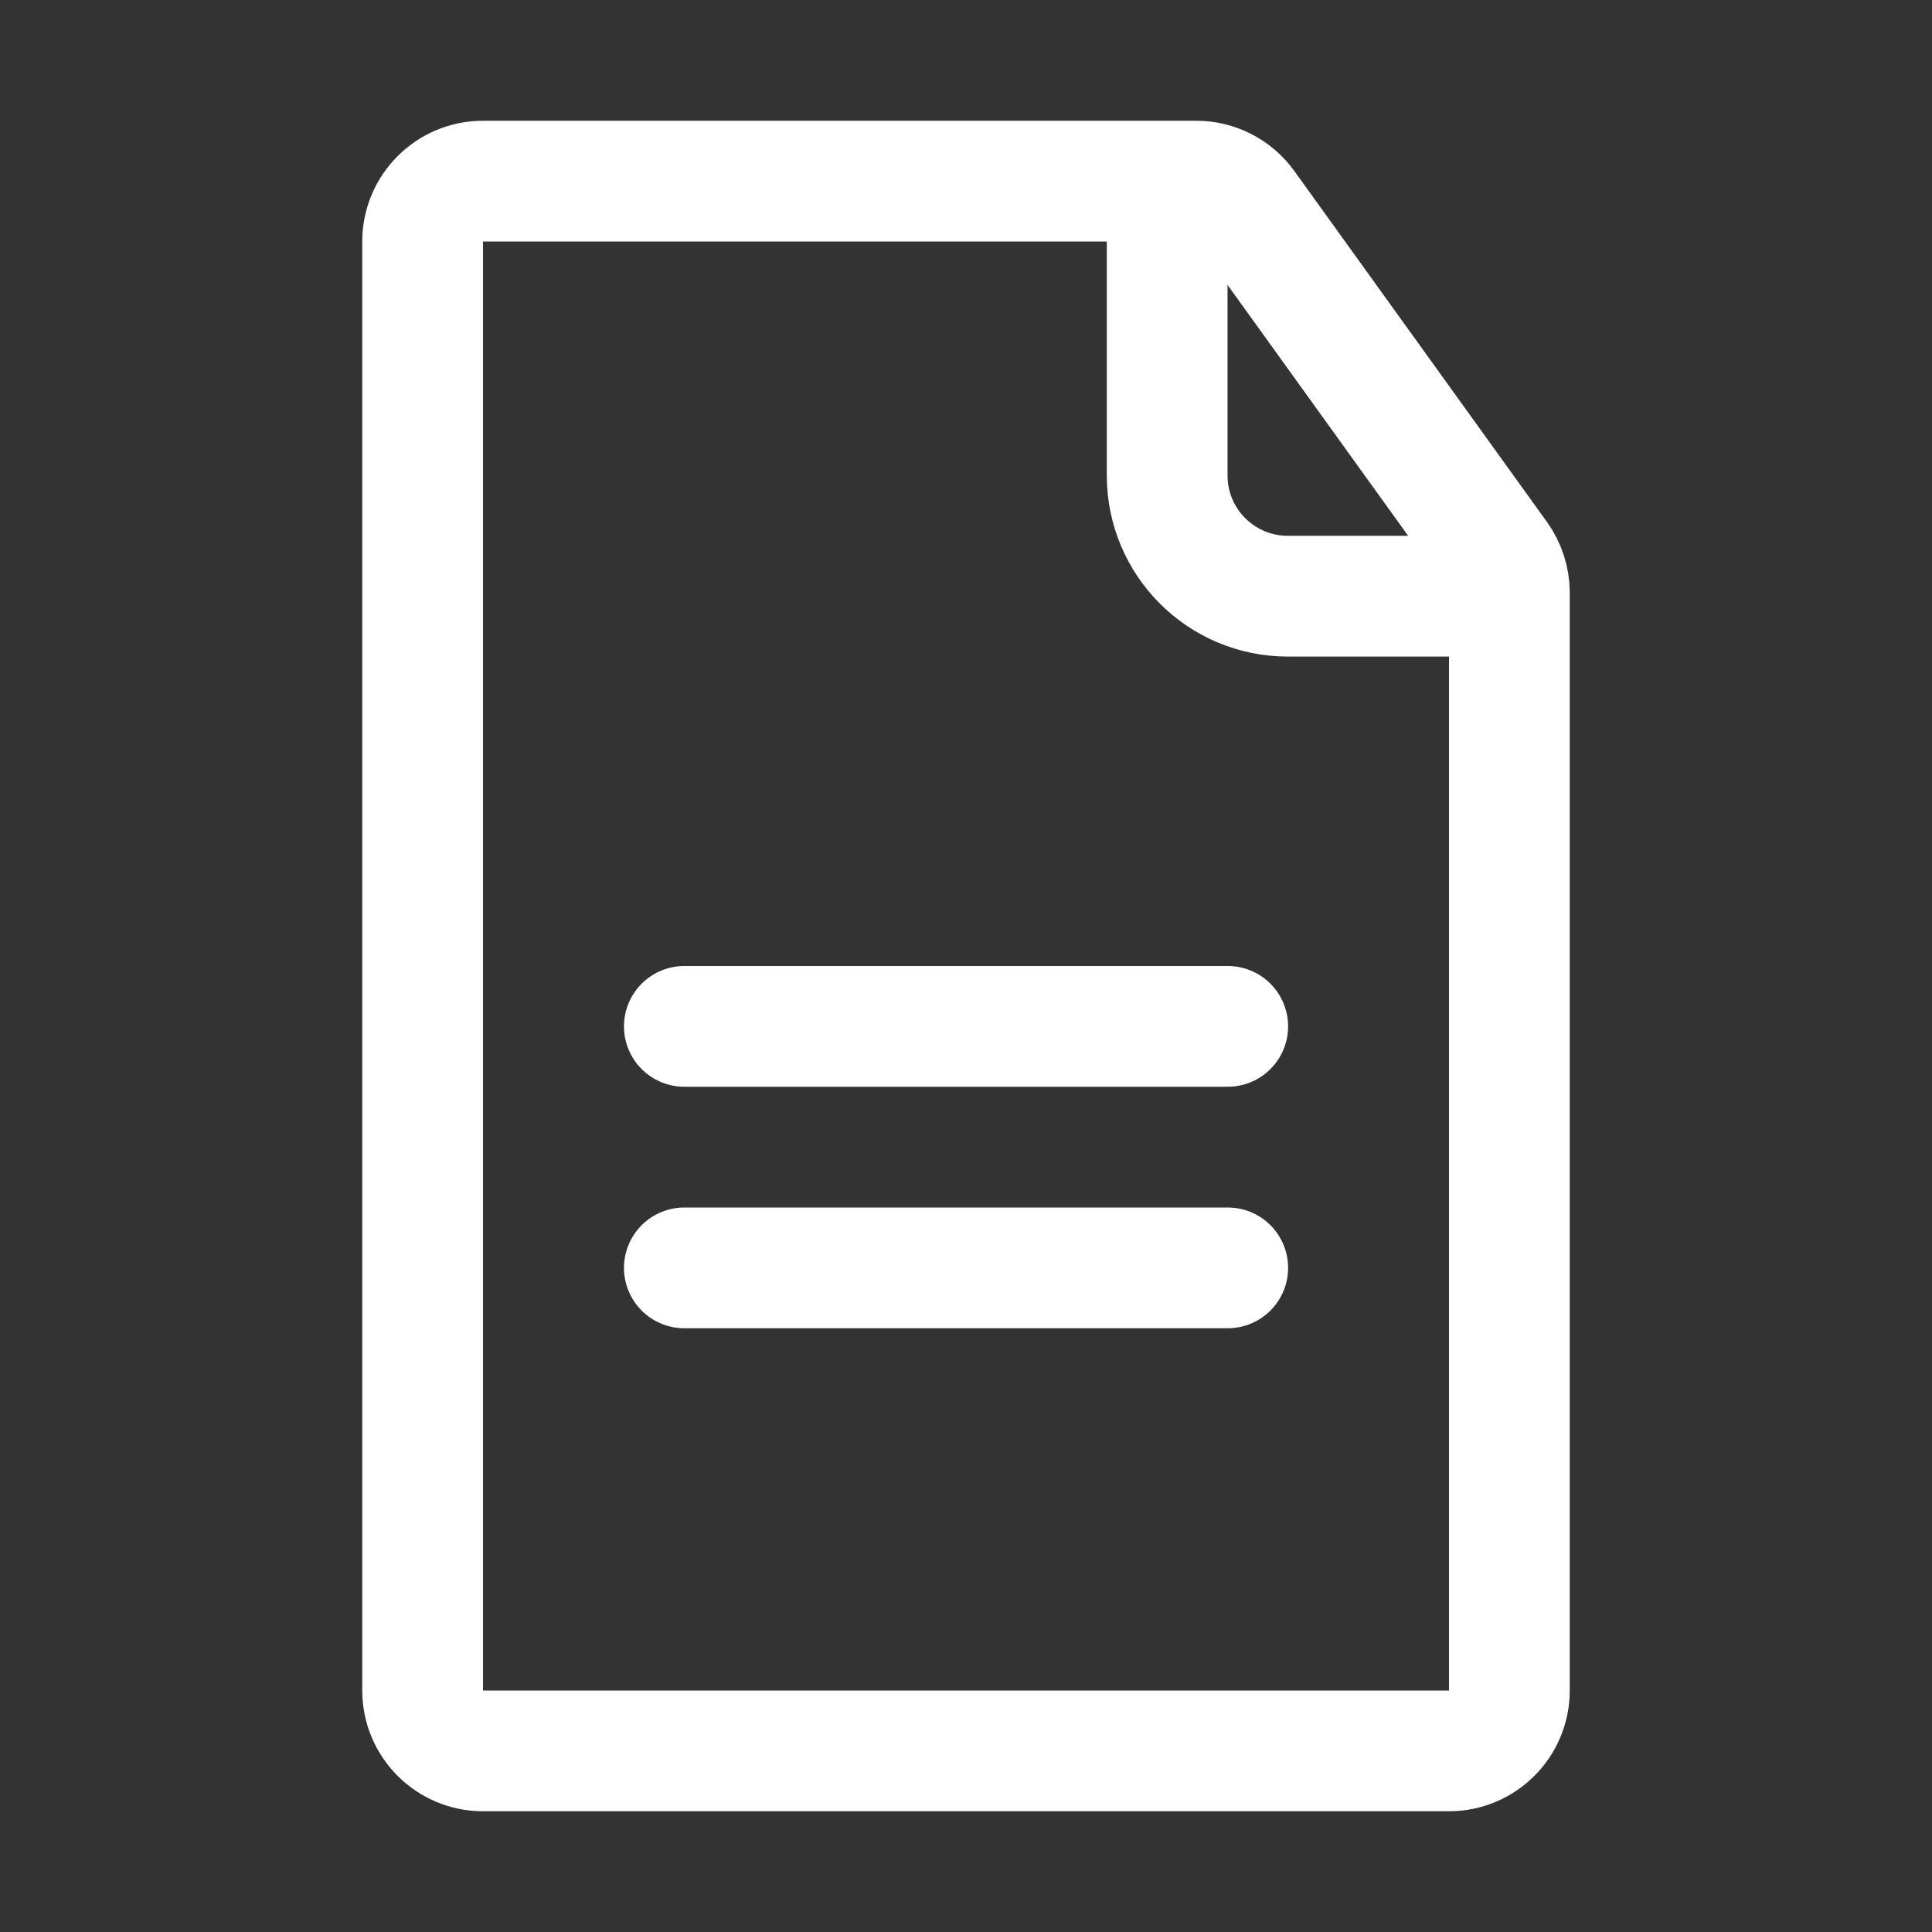
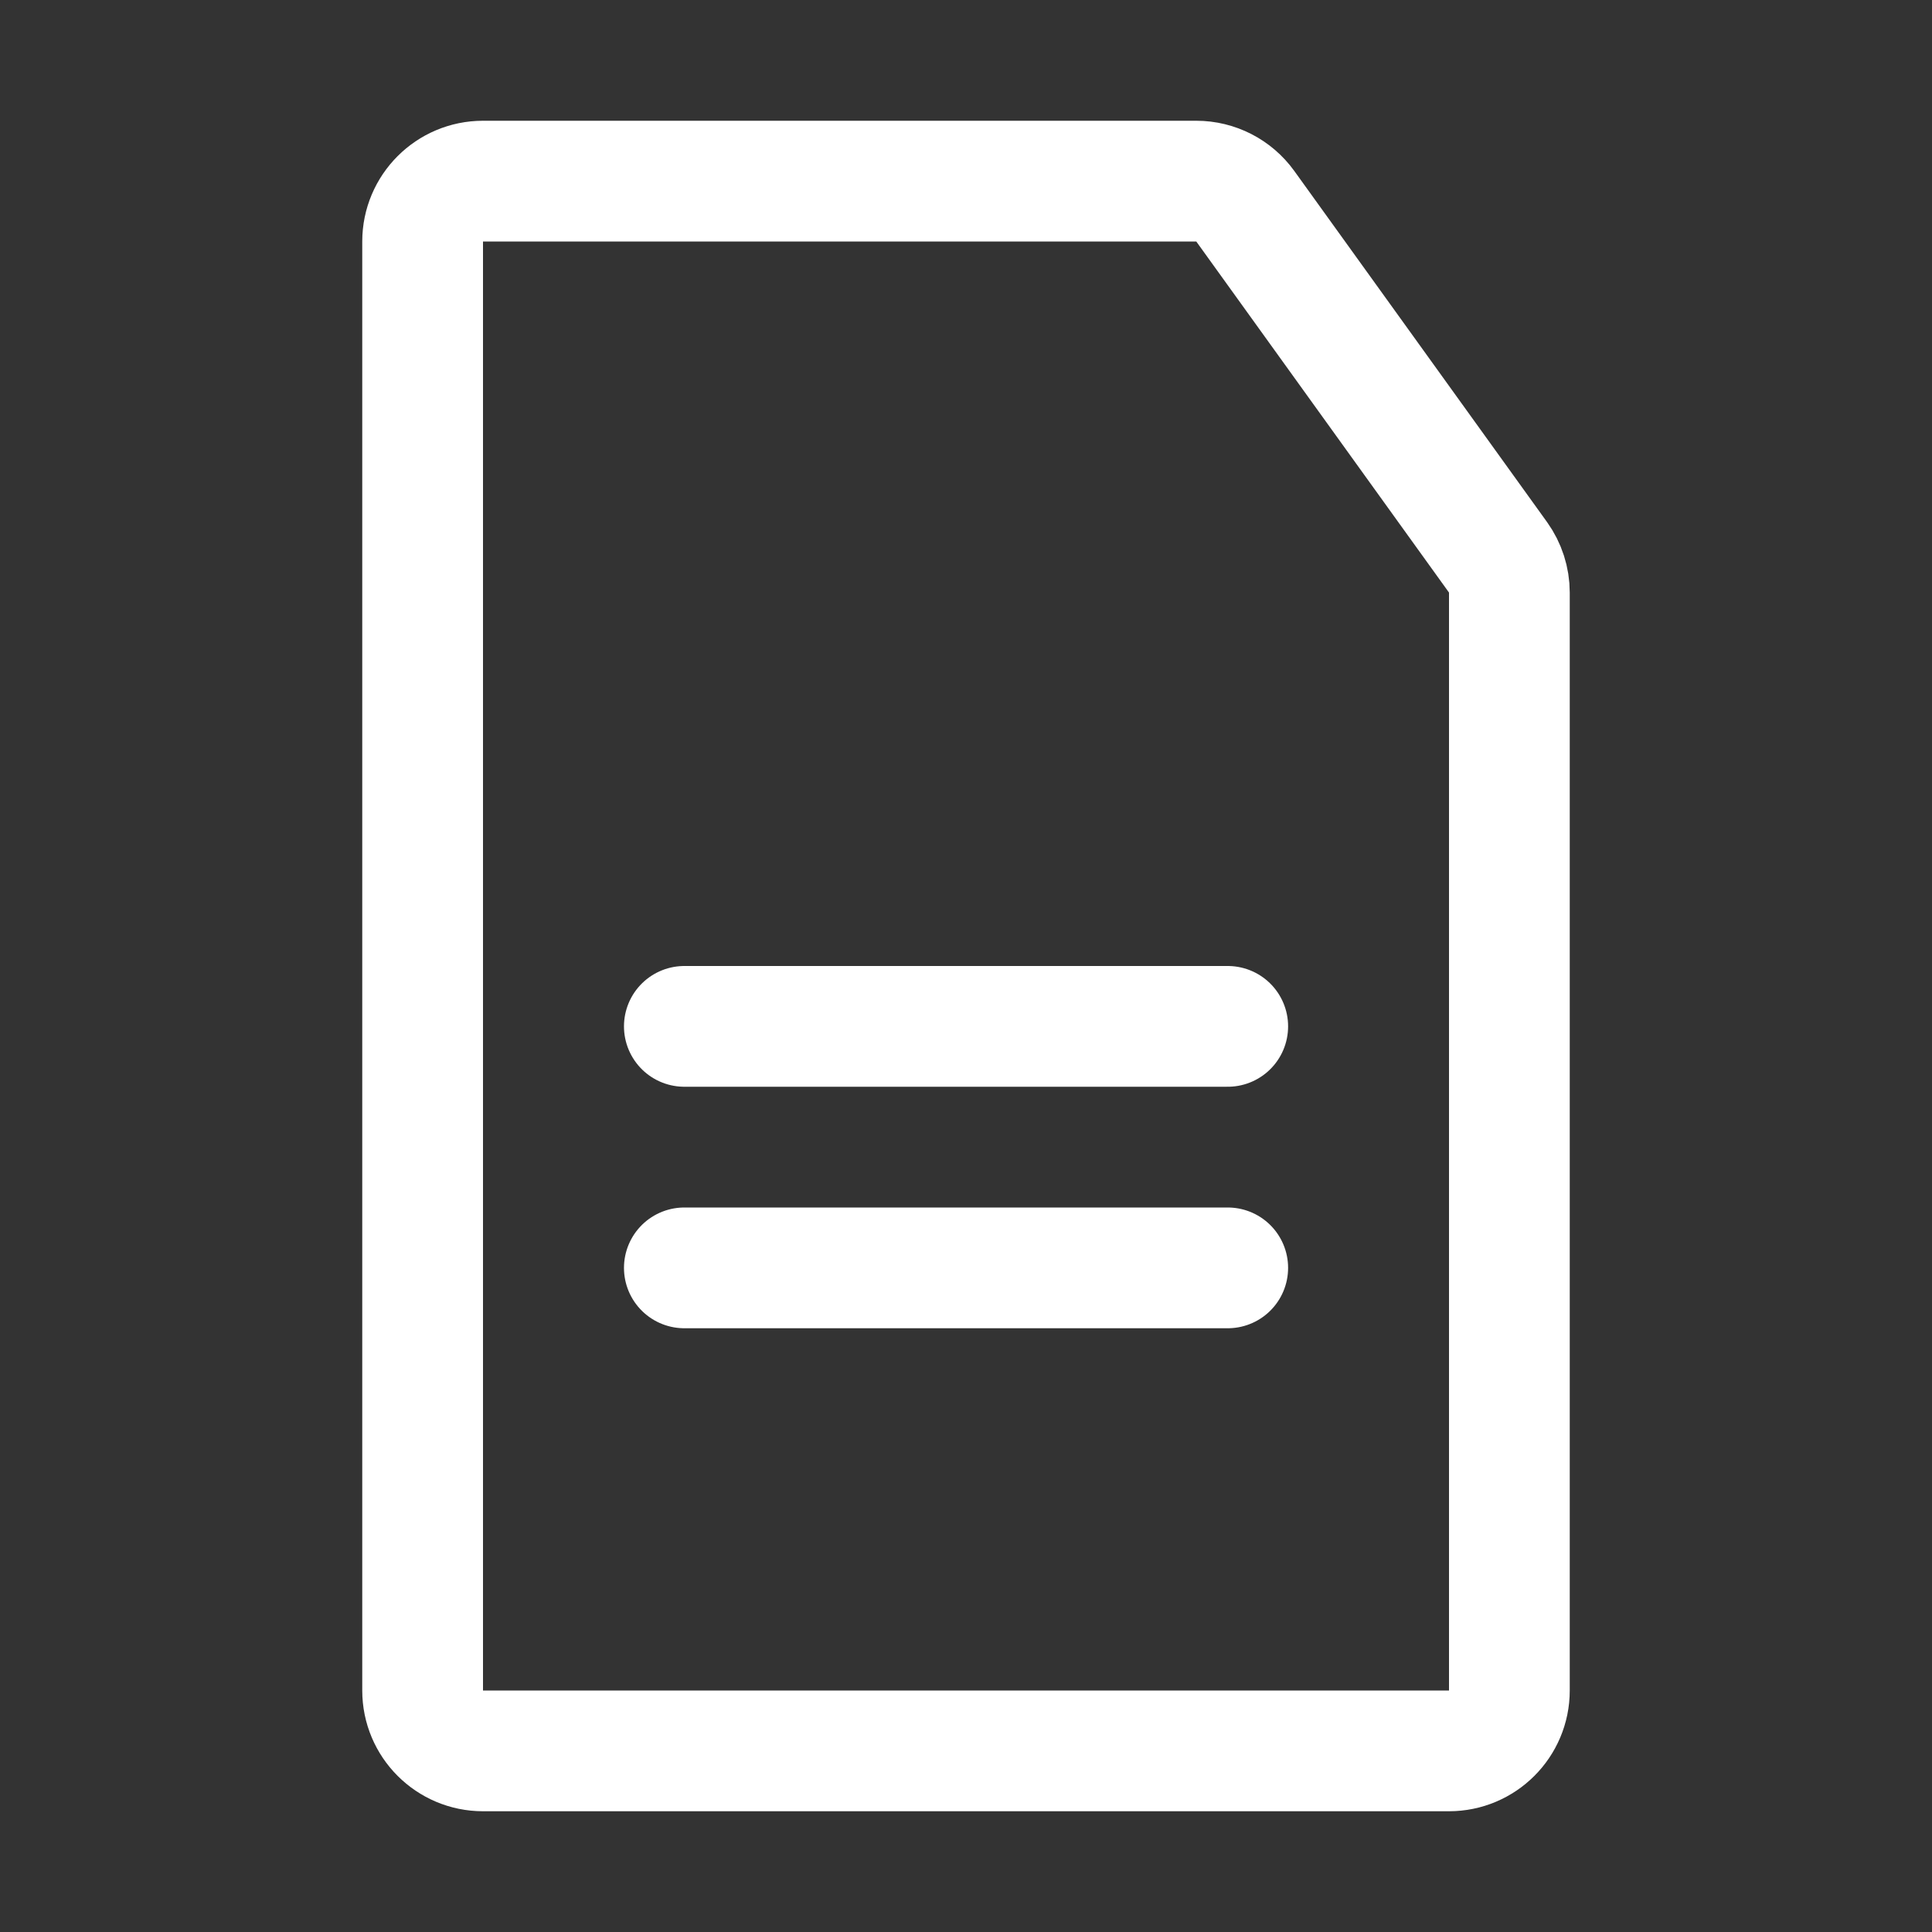
<svg xmlns="http://www.w3.org/2000/svg" width="32" height="32" viewBox="0 0 32 32" fill="none">
  <rect x="0" y="0" width="32" height="32" fill="#333333" stroke="none" />
  <path d="M25 9.816V28C25 28.552 24.552 29 24 29H8C7.448 29 7 28.552 7 28V4C7 3.448 7.448 3 8 3H19.814C20.136 3 20.438 3.155 20.626 3.416L24.812 9.231C24.934 9.402 25 9.606 25 9.816Z" stroke="white" stroke-width="2" stroke-linejoin="round" />
-   <path d="M19.332 3.75V7.875C19.332 8.98 20.227 9.875 21.332 9.875H24.332" stroke="white" stroke-width="2" stroke-linecap="round" stroke-linejoin="round" />
  <path d="M11.335 21H20.335" stroke="white" stroke-width="2" stroke-linecap="round" stroke-linejoin="round" />
  <path d="M11.335 17H20.335" stroke="white" stroke-width="2" stroke-linecap="round" stroke-linejoin="round" />
</svg>